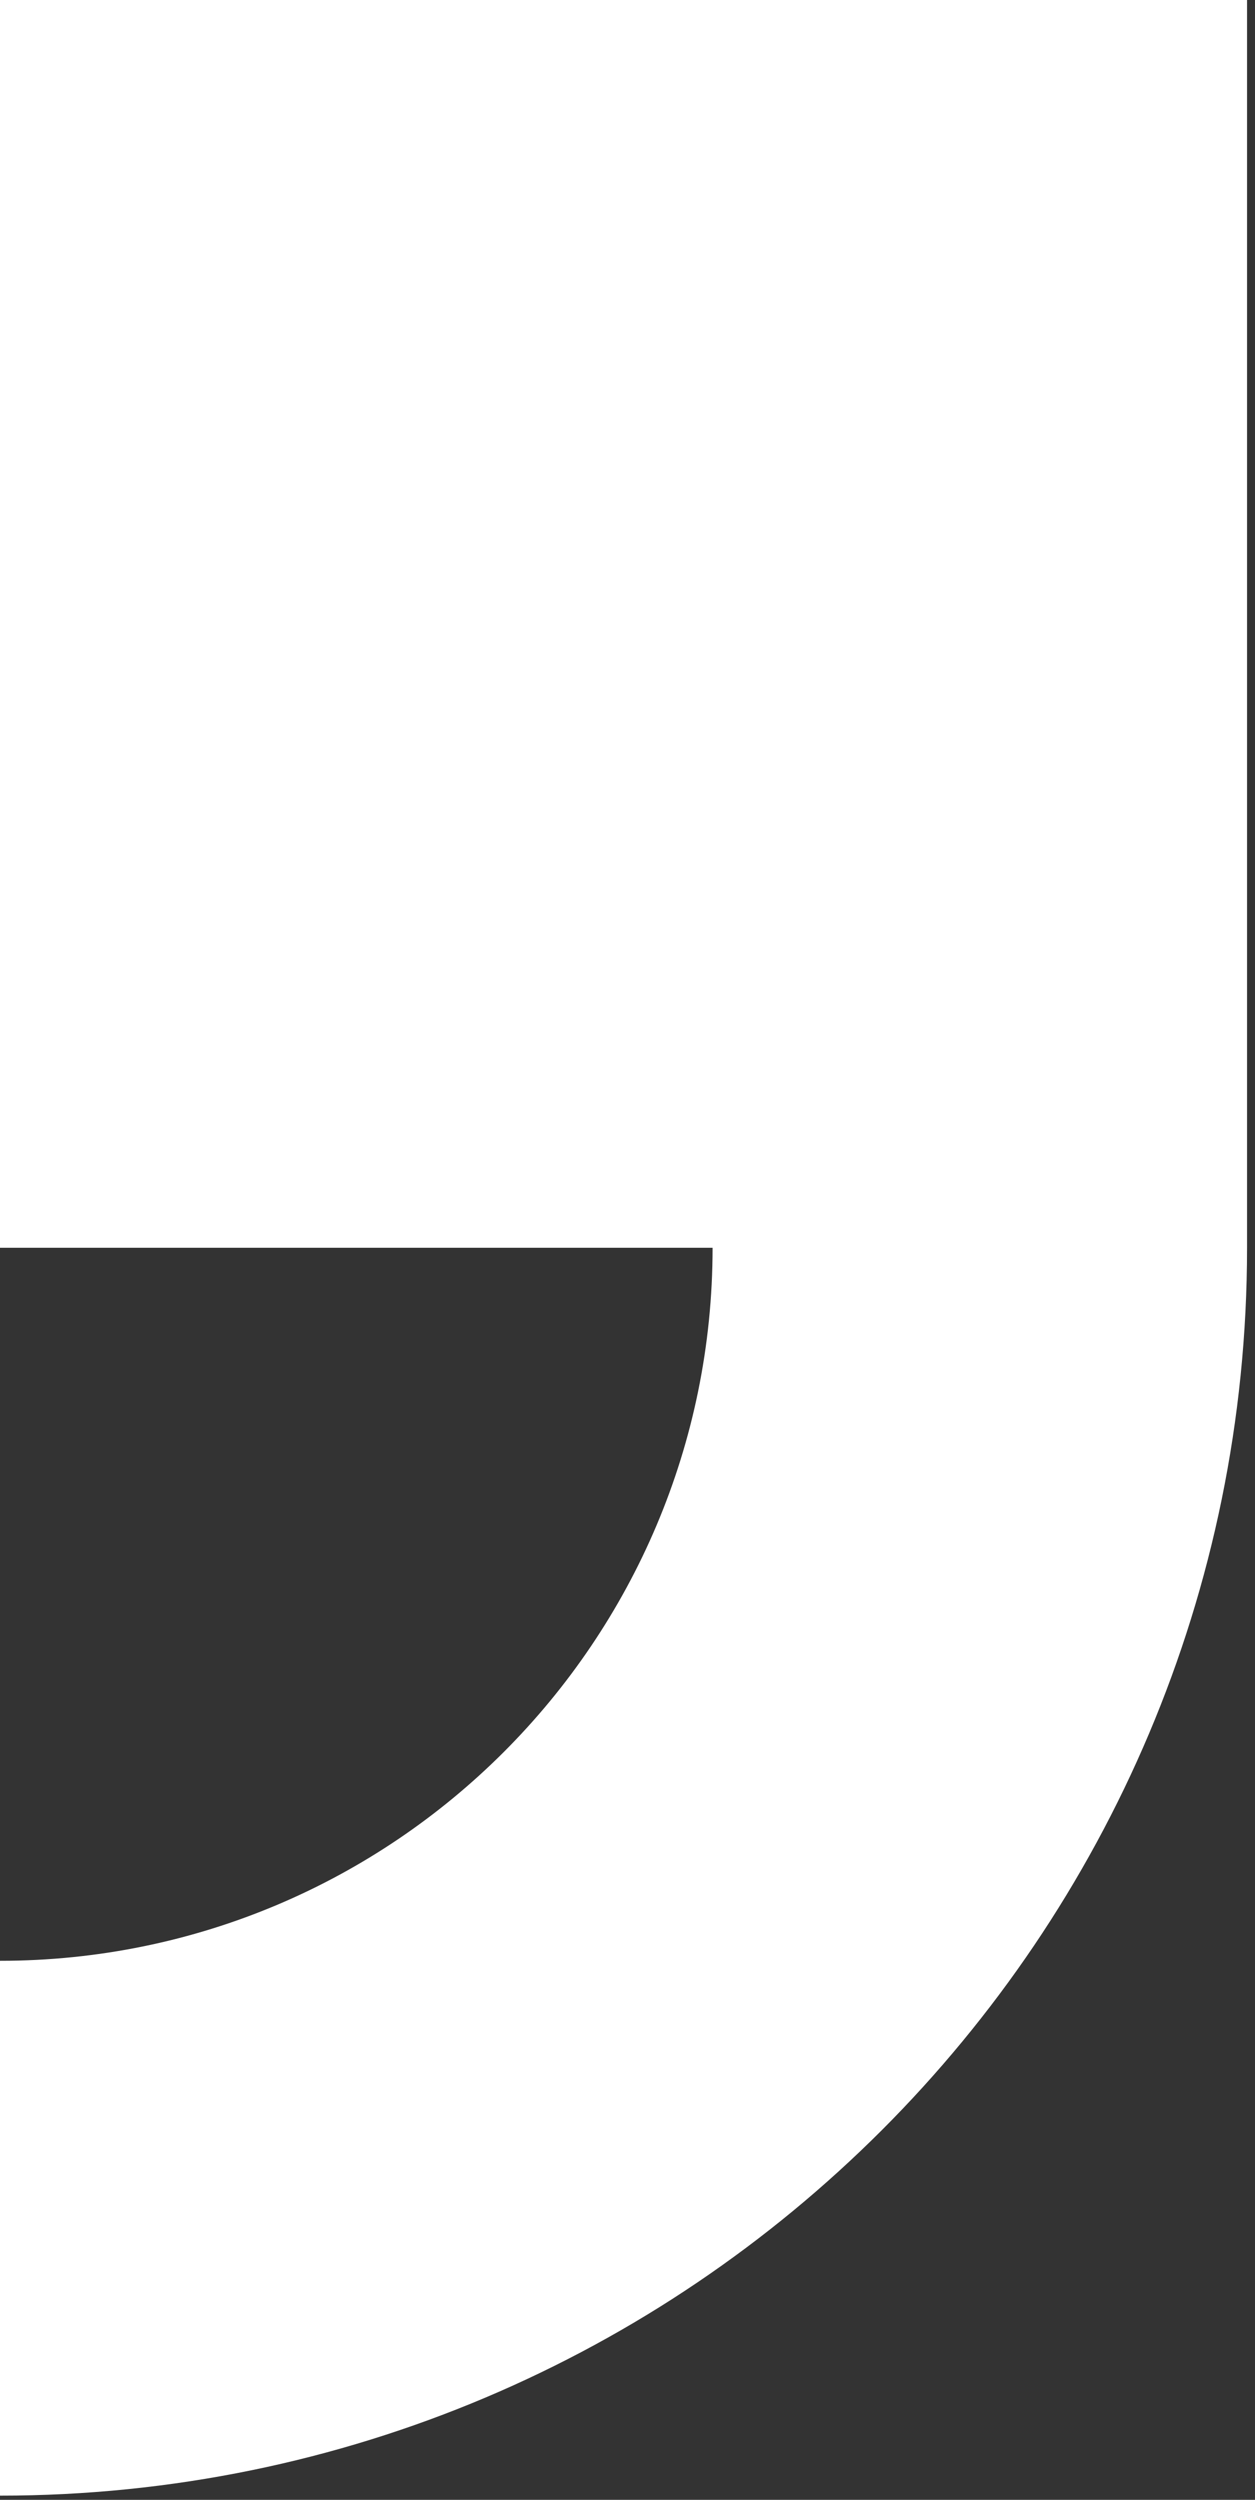
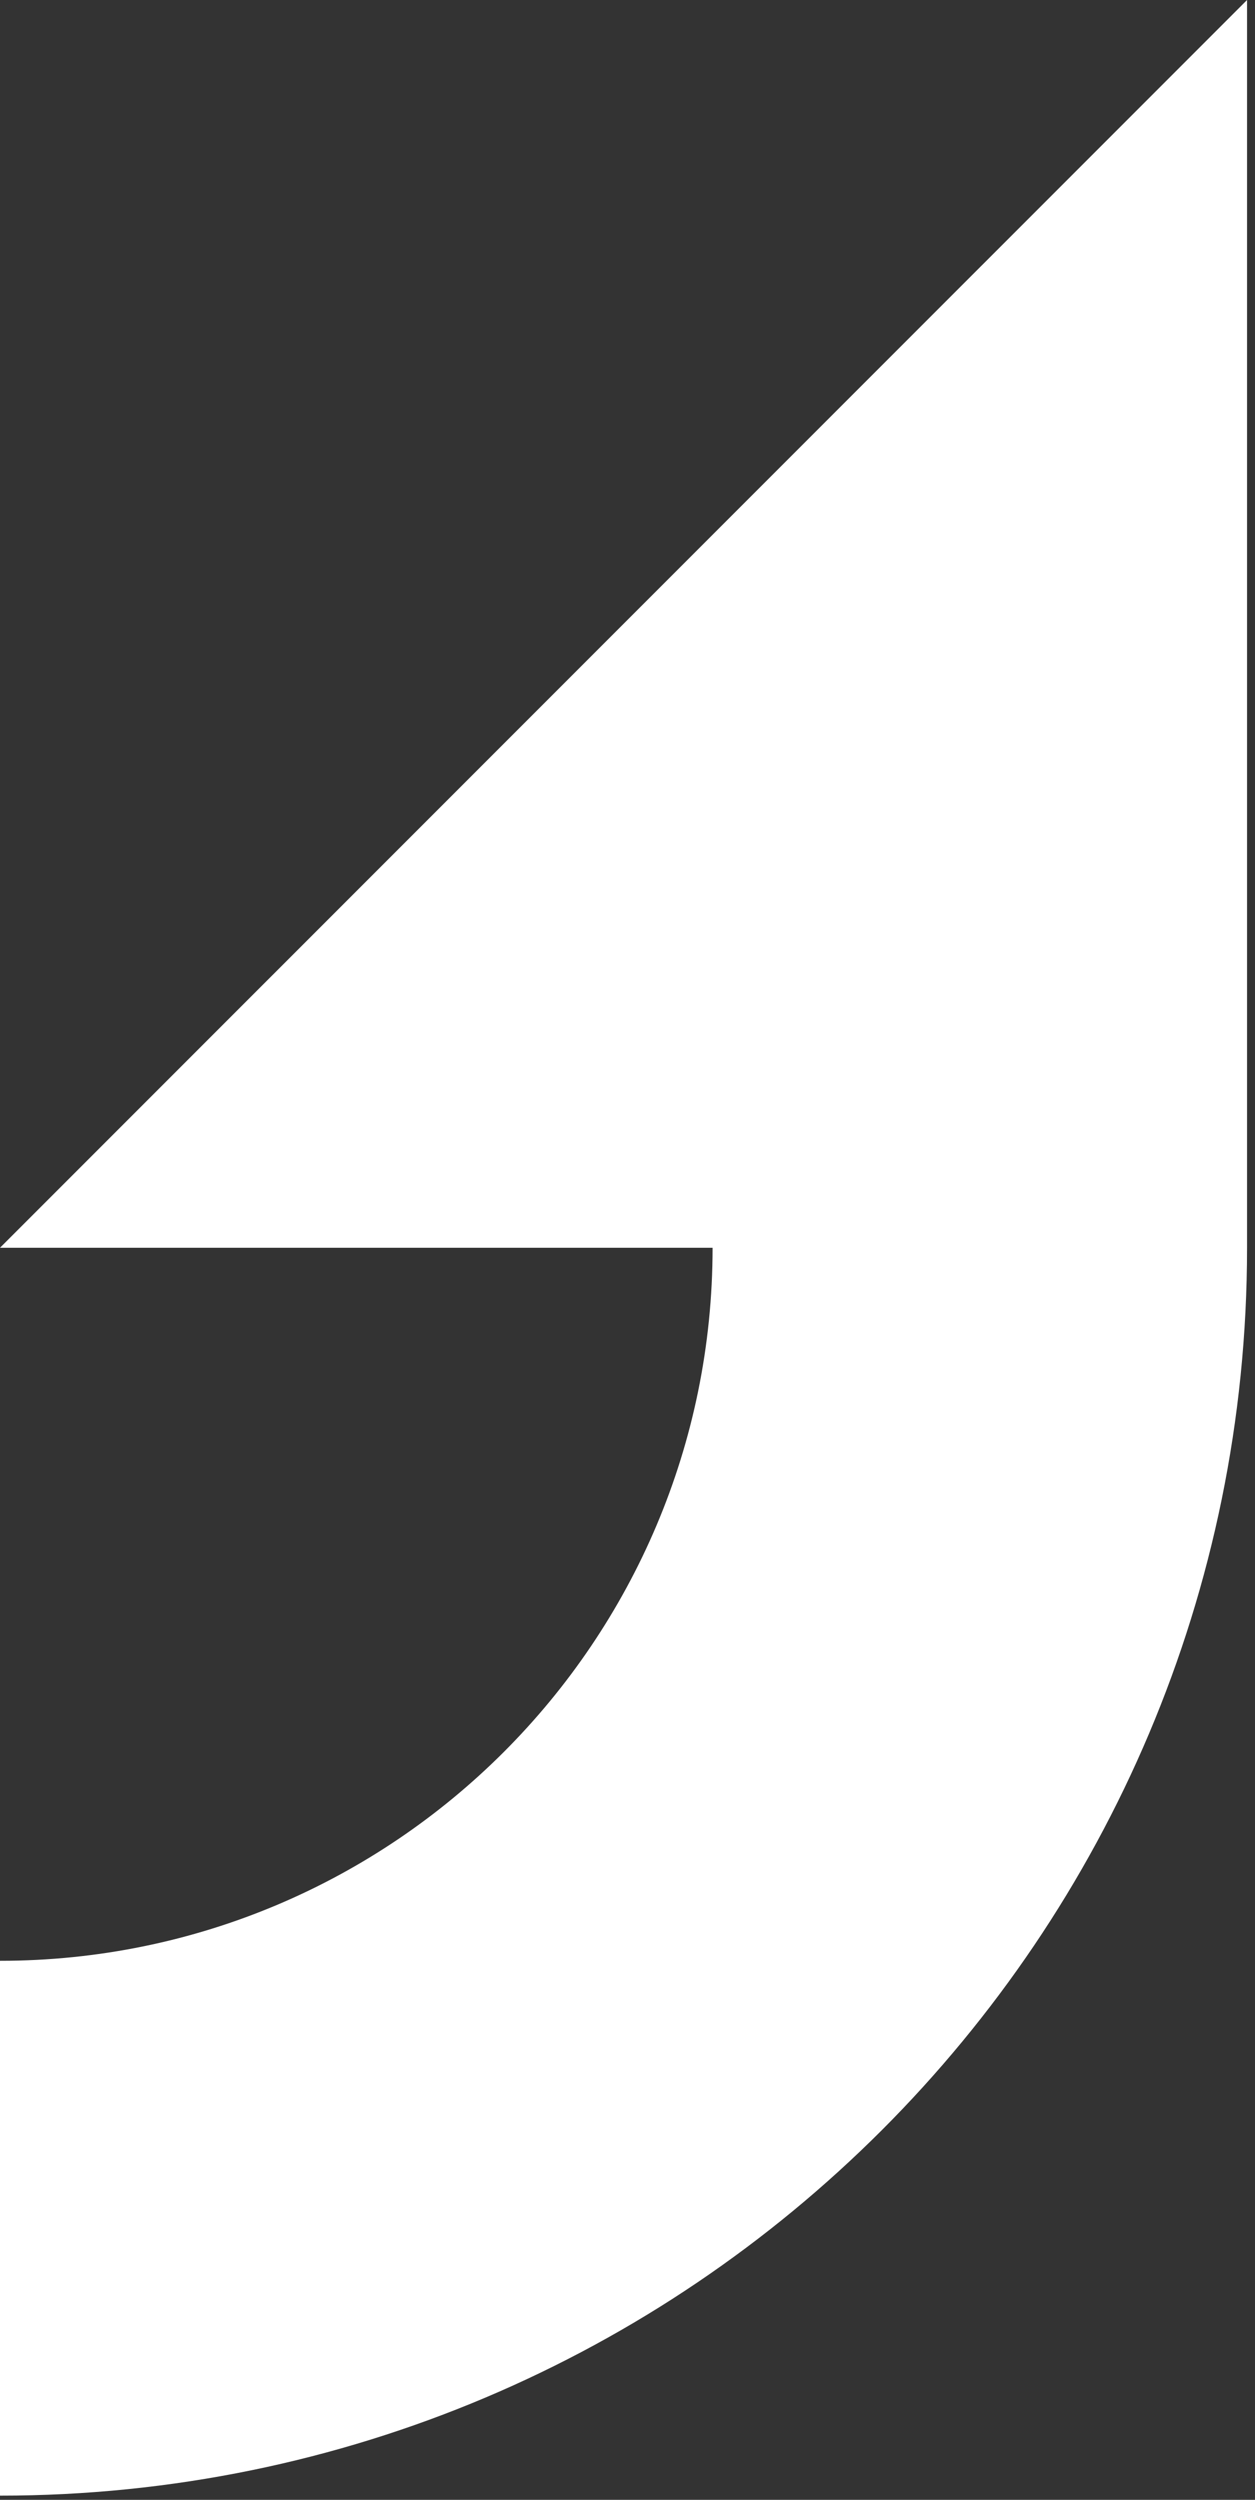
<svg xmlns="http://www.w3.org/2000/svg" width="107" height="213" viewBox="0 0 107 213" fill="none">
  <rect x="0" y="0" width="107" height="213" fill="#333333" stroke="none" />
-   <path d="M-0 212.645L-0 167.077L-0 167.073C33.55 167.073 60.753 139.869 60.755 106.317L-0 106.317L-0 -0L106.322 -0L106.322 106.322C106.322 165.045 58.723 212.645 -0 212.645Z" fill="white" />
+   <path d="M-0 212.645L-0 167.077L-0 167.073C33.55 167.073 60.753 139.869 60.755 106.317L-0 106.317L106.322 -0L106.322 106.322C106.322 165.045 58.723 212.645 -0 212.645Z" fill="white" />
</svg>